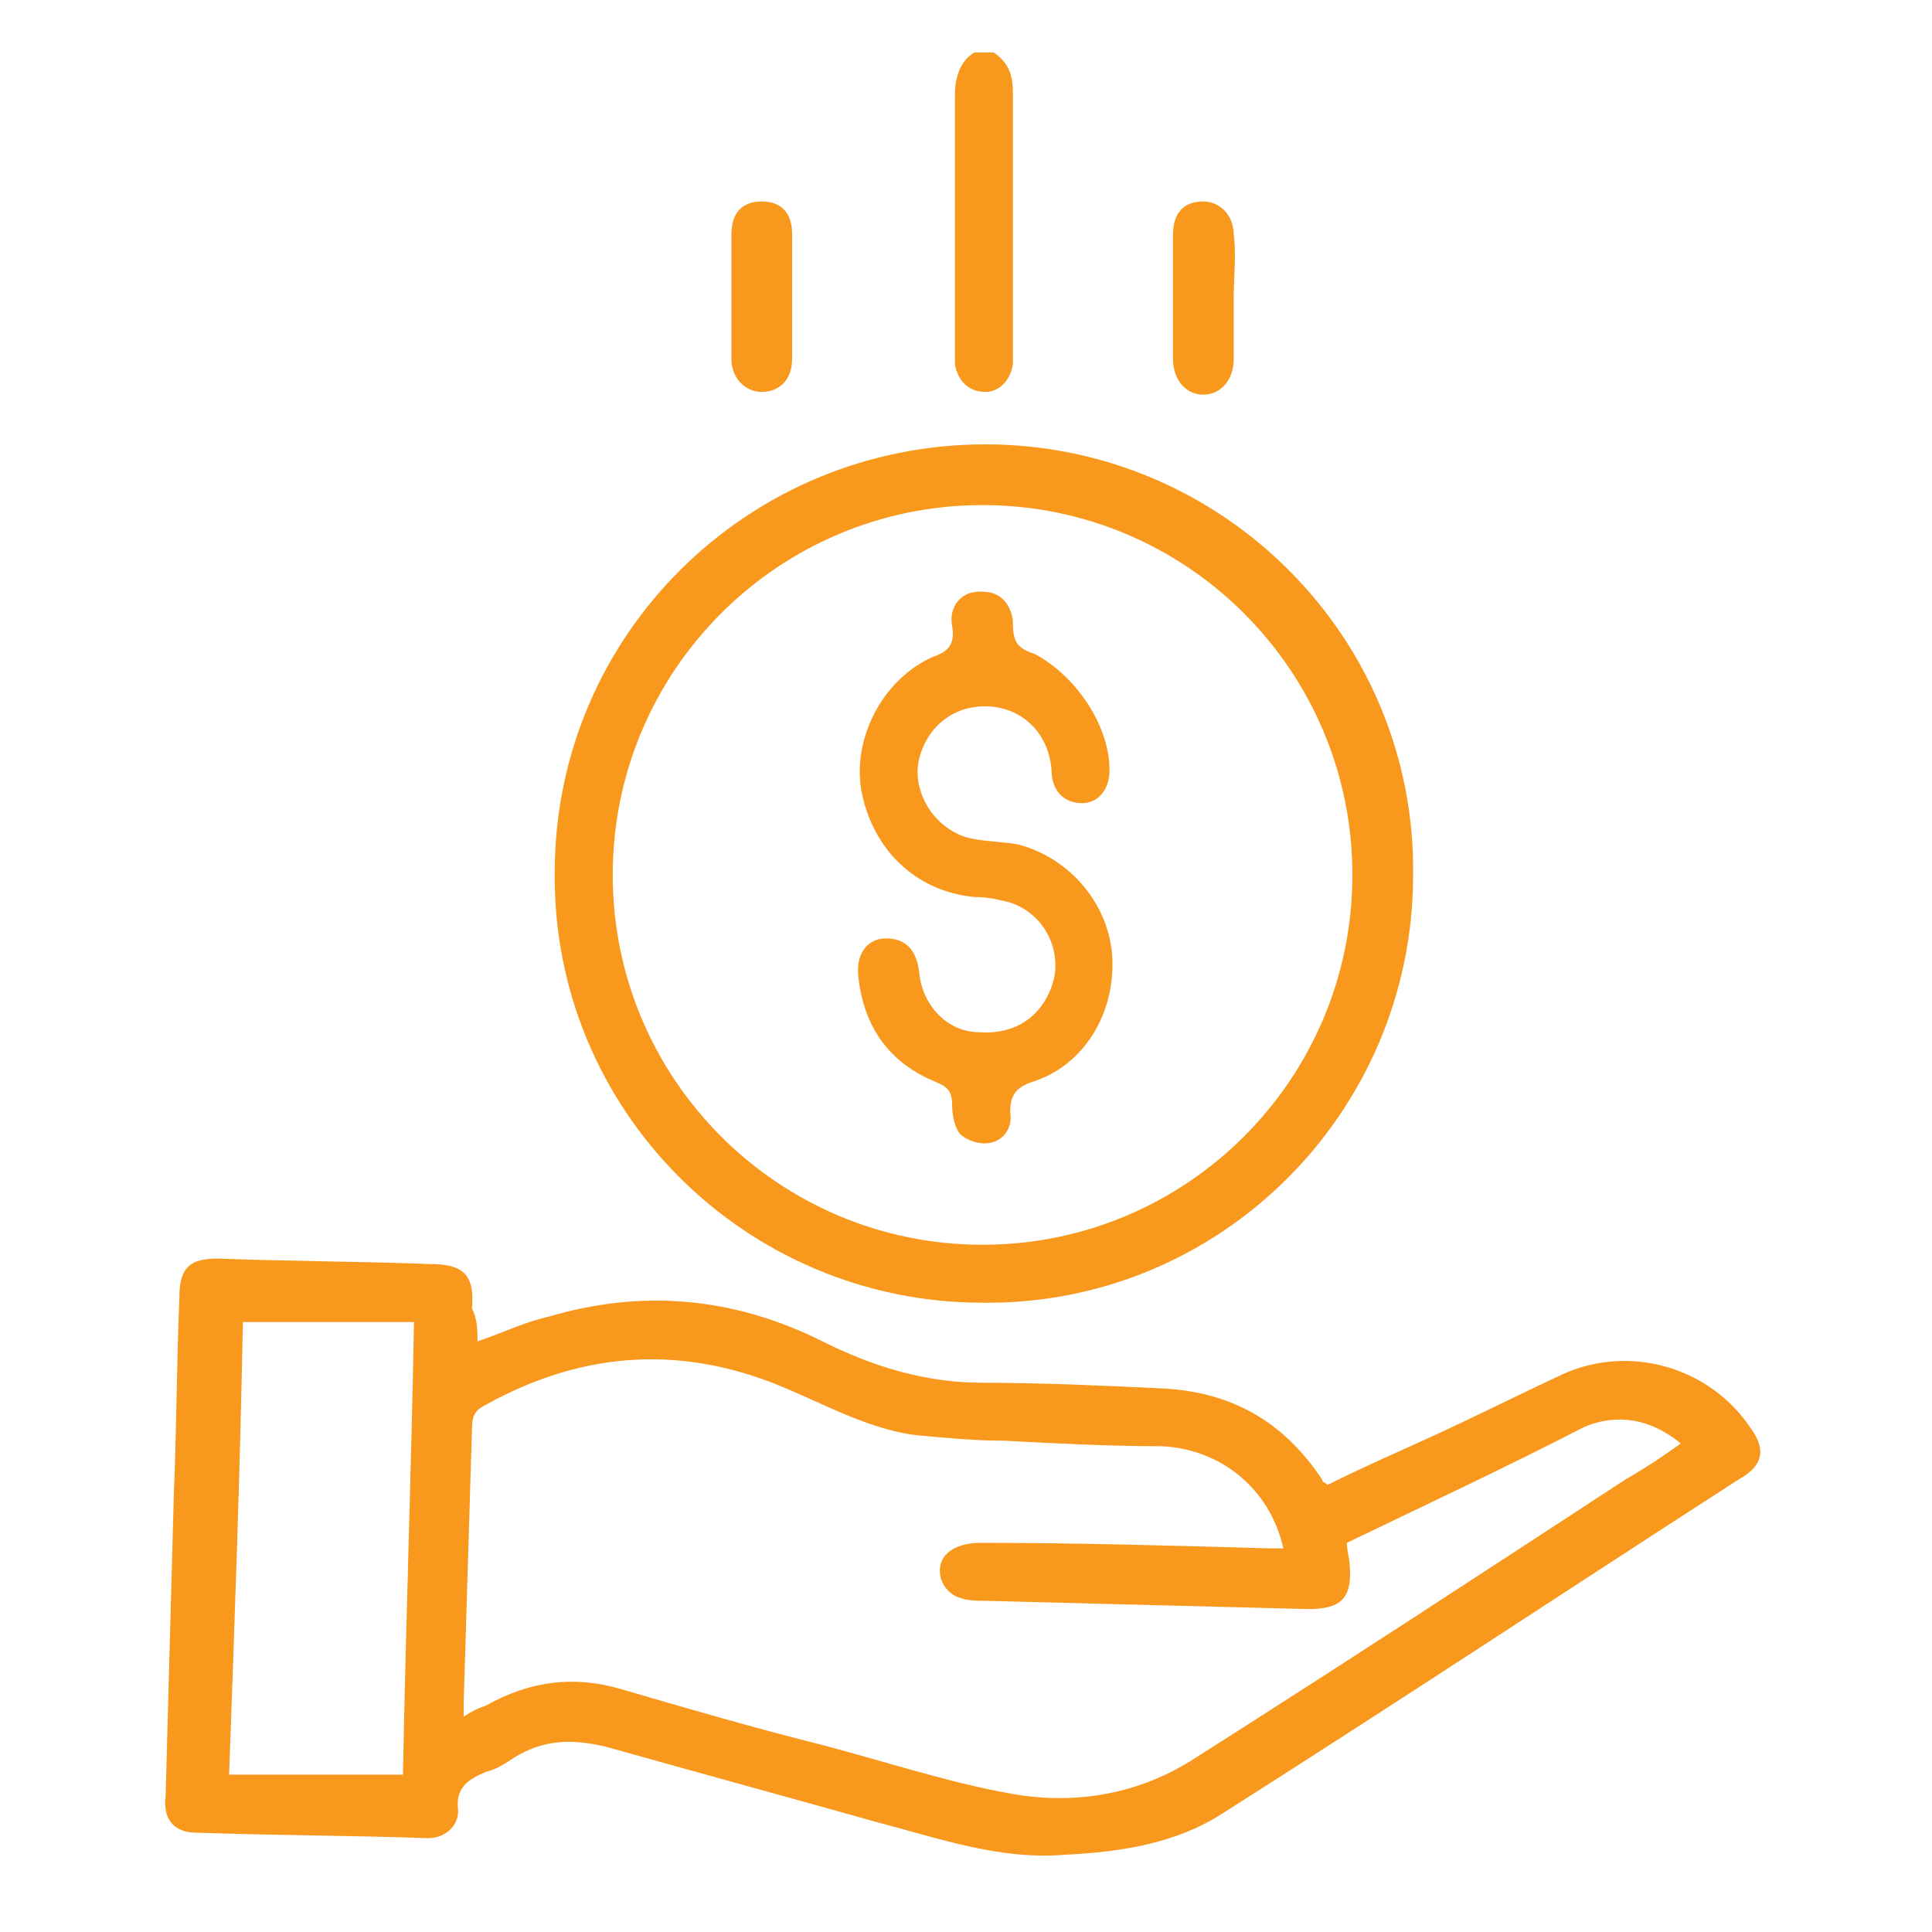
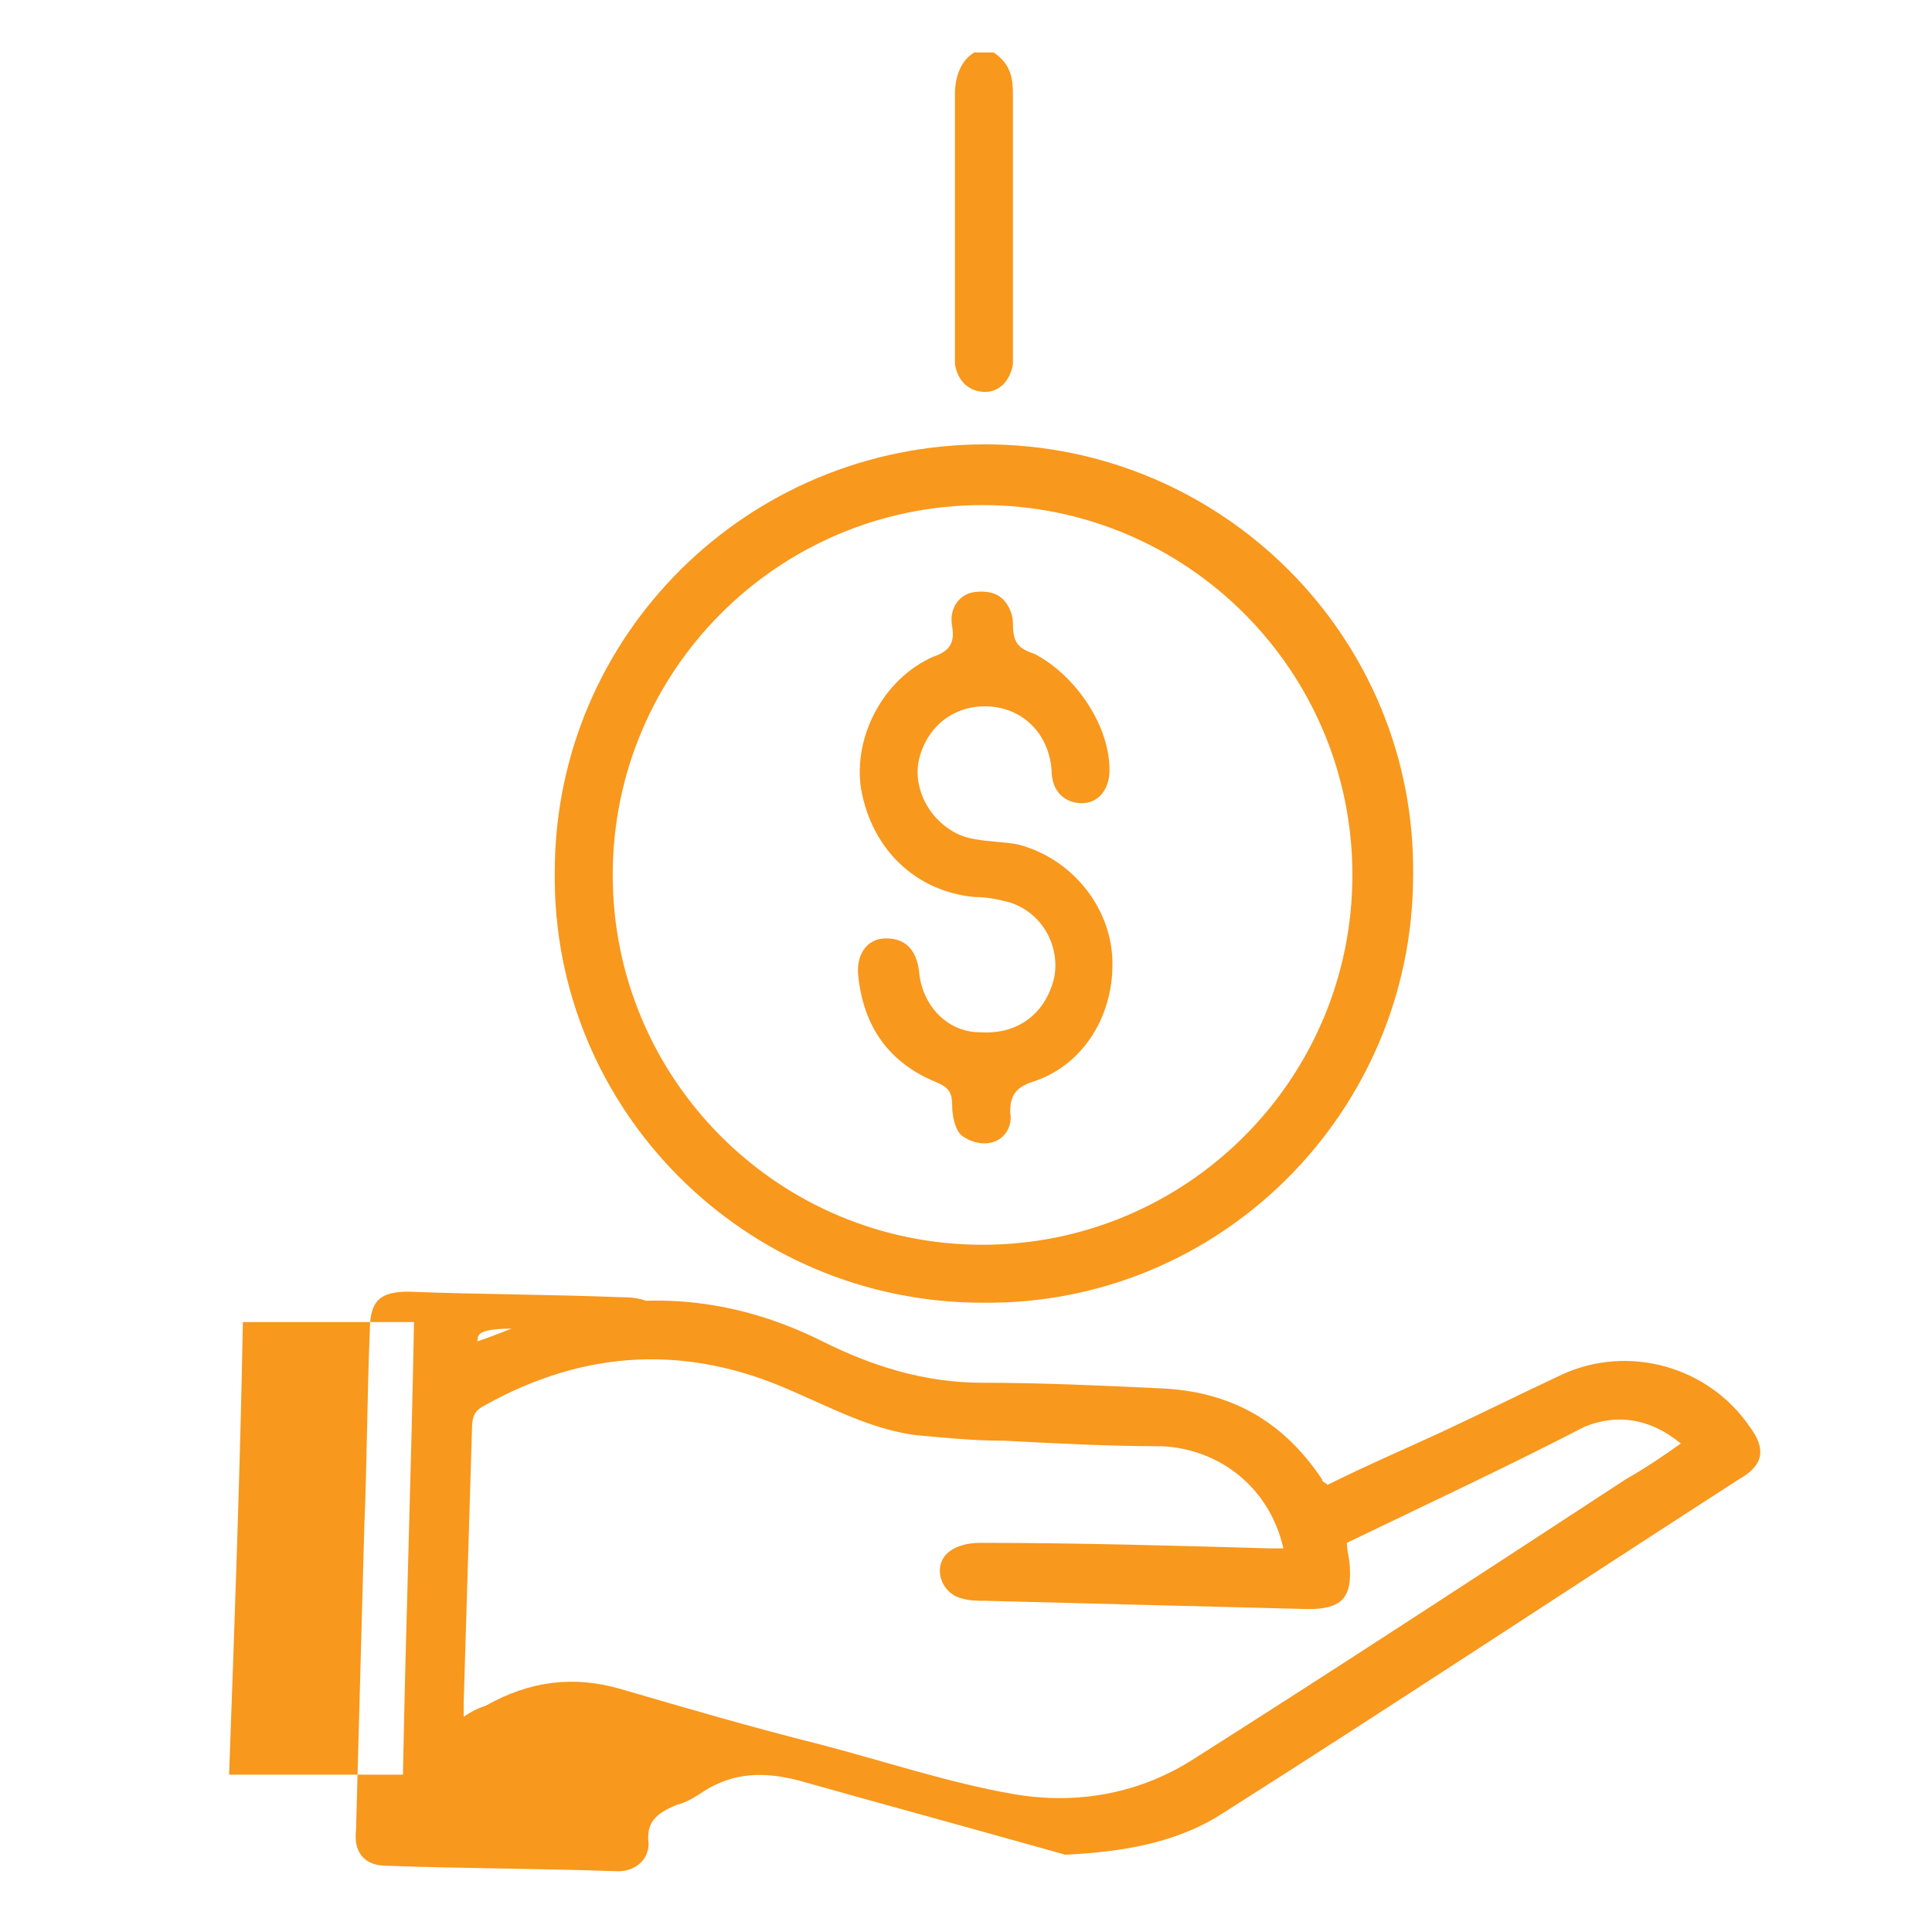
<svg xmlns="http://www.w3.org/2000/svg" version="1.1" id="Layer_1" x="0px" y="0px" viewBox="0 0 70 70" style="enable-background:new 0 0 70 70;" xml:space="preserve">
  <style type="text/css">
	.st0{fill:#F8981D;}
</style>
  <g>
    <path class="st0" d="M36,1.9c0.6,0.4,0.7,0.9,0.7,1.5c0,3.1,0,6.2,0,9.3c0,0.2,0,0.3,0,0.5c-0.1,0.6-0.5,1-1,1c-0.6,0-1-0.4-1.1-1   c0-0.2,0-0.3,0-0.5c0-3.1,0-6.2,0-9.3c0-0.6,0.2-1.2,0.7-1.5C35.5,1.9,35.7,1.9,36,1.9z" />
-     <path class="st0" d="M17.3,48.6c0.9-0.3,1.7-0.7,2.6-0.9c3.4-1,6.7-0.7,9.9,0.9c1.8,0.9,3.7,1.5,5.8,1.5s4.3,0.1,6.4,0.2   c2.6,0.1,4.5,1.2,5.9,3.3c0,0.1,0.1,0.1,0.2,0.2c1.4-0.7,2.8-1.3,4.1-1.9c1.5-0.7,2.9-1.4,4.4-2.1c2.4-1.1,5.3-0.3,6.8,1.9   c0.6,0.8,0.5,1.4-0.4,1.9c-6.2,4-12.4,8.1-18.7,12.1c-1.7,1.1-3.7,1.4-5.7,1.5c-2.4,0.2-4.6-0.6-6.9-1.2c-3.2-0.9-6.5-1.8-9.7-2.7   c-1.2-0.3-2.3-0.3-3.4,0.4c-0.3,0.2-0.6,0.4-1,0.5c-0.7,0.3-1.1,0.6-1,1.4c0,0.6-0.5,1-1.1,1c-2.8-0.1-5.6-0.1-8.4-0.2   c-0.8,0-1.2-0.5-1.1-1.3c0.1-3.7,0.2-7.4,0.3-11c0.1-2.4,0.1-4.7,0.2-7.1c0-1.1,0.4-1.4,1.4-1.4c2.6,0.1,5.1,0.1,7.7,0.2   c1.2,0,1.6,0.4,1.5,1.6C17.3,47.8,17.3,48.2,17.3,48.6z M48.8,55.9c0,0.3,0.1,0.6,0.1,0.8c0.1,1.2-0.3,1.6-1.5,1.6   c-3.9-0.1-7.8-0.2-11.7-0.3c-0.3,0-0.6,0-0.9-0.1c-0.7-0.2-1-1.1-0.5-1.6c0.3-0.3,0.8-0.4,1.2-0.4c3.5,0,7,0.1,10.5,0.2   c0.2,0,0.4,0,0.5,0c-0.5-2.2-2.3-3.6-4.4-3.7c-1.9,0-3.8-0.1-5.7-0.2c-1.1,0-2.1-0.1-3.2-0.2c-1.6-0.2-3.1-1-4.5-1.6   c-3.8-1.7-7.5-1.5-11.1,0.5c-0.4,0.2-0.5,0.4-0.5,0.9c-0.1,3.3-0.2,6.6-0.3,9.9c0,0.1,0,0.3,0,0.5c0.3-0.2,0.5-0.3,0.8-0.4   c1.6-0.9,3.2-1.1,4.9-0.6c2.4,0.7,4.8,1.4,7.2,2c2.3,0.6,4.7,1.4,7,1.8s4.6,0,6.6-1.3c5.2-3.3,10.4-6.7,15.6-10.1   c0.7-0.4,1.3-0.8,2-1.3c-1.1-0.9-2.3-1.1-3.5-0.6C54.7,53.1,51.7,54.5,48.8,55.9z M8.8,47.9c-0.1,5.4-0.3,10.9-0.5,16.4   c2.2,0,4.2,0,6.3,0c0.1-5.4,0.3-10.9,0.4-16.4C13,47.9,10.9,47.9,8.8,47.9z" />
+     <path class="st0" d="M17.3,48.6c0.9-0.3,1.7-0.7,2.6-0.9c3.4-1,6.7-0.7,9.9,0.9c1.8,0.9,3.7,1.5,5.8,1.5s4.3,0.1,6.4,0.2   c2.6,0.1,4.5,1.2,5.9,3.3c0,0.1,0.1,0.1,0.2,0.2c1.4-0.7,2.8-1.3,4.1-1.9c1.5-0.7,2.9-1.4,4.4-2.1c2.4-1.1,5.3-0.3,6.8,1.9   c0.6,0.8,0.5,1.4-0.4,1.9c-6.2,4-12.4,8.1-18.7,12.1c-1.7,1.1-3.7,1.4-5.7,1.5c-3.2-0.9-6.5-1.8-9.7-2.7   c-1.2-0.3-2.3-0.3-3.4,0.4c-0.3,0.2-0.6,0.4-1,0.5c-0.7,0.3-1.1,0.6-1,1.4c0,0.6-0.5,1-1.1,1c-2.8-0.1-5.6-0.1-8.4-0.2   c-0.8,0-1.2-0.5-1.1-1.3c0.1-3.7,0.2-7.4,0.3-11c0.1-2.4,0.1-4.7,0.2-7.1c0-1.1,0.4-1.4,1.4-1.4c2.6,0.1,5.1,0.1,7.7,0.2   c1.2,0,1.6,0.4,1.5,1.6C17.3,47.8,17.3,48.2,17.3,48.6z M48.8,55.9c0,0.3,0.1,0.6,0.1,0.8c0.1,1.2-0.3,1.6-1.5,1.6   c-3.9-0.1-7.8-0.2-11.7-0.3c-0.3,0-0.6,0-0.9-0.1c-0.7-0.2-1-1.1-0.5-1.6c0.3-0.3,0.8-0.4,1.2-0.4c3.5,0,7,0.1,10.5,0.2   c0.2,0,0.4,0,0.5,0c-0.5-2.2-2.3-3.6-4.4-3.7c-1.9,0-3.8-0.1-5.7-0.2c-1.1,0-2.1-0.1-3.2-0.2c-1.6-0.2-3.1-1-4.5-1.6   c-3.8-1.7-7.5-1.5-11.1,0.5c-0.4,0.2-0.5,0.4-0.5,0.9c-0.1,3.3-0.2,6.6-0.3,9.9c0,0.1,0,0.3,0,0.5c0.3-0.2,0.5-0.3,0.8-0.4   c1.6-0.9,3.2-1.1,4.9-0.6c2.4,0.7,4.8,1.4,7.2,2c2.3,0.6,4.7,1.4,7,1.8s4.6,0,6.6-1.3c5.2-3.3,10.4-6.7,15.6-10.1   c0.7-0.4,1.3-0.8,2-1.3c-1.1-0.9-2.3-1.1-3.5-0.6C54.7,53.1,51.7,54.5,48.8,55.9z M8.8,47.9c-0.1,5.4-0.3,10.9-0.5,16.4   c2.2,0,4.2,0,6.3,0c0.1-5.4,0.3-10.9,0.4-16.4C13,47.9,10.9,47.9,8.8,47.9z" />
    <path class="st0" d="M35.6,47.2c-8.6,0-15.6-7-15.5-15.6c0-8.6,7-15.5,15.6-15.5s15.6,7,15.5,15.6C51.2,40.3,44.2,47.3,35.6,47.2z    M35.6,45.1c7.4,0,13.4-6,13.4-13.4s-6-13.4-13.4-13.4s-13.4,6-13.4,13.4C22.2,39.1,28.2,45.1,35.6,45.1z" />
-     <path class="st0" d="M44.7,10.8c0,0.7,0,1.4,0,2.2s-0.5,1.3-1.1,1.3s-1.1-0.5-1.1-1.3c0-1.5,0-3,0-4.5c0-0.8,0.4-1.2,1.1-1.2   c0.6,0,1.1,0.5,1.1,1.2C44.8,9.2,44.7,10,44.7,10.8z" />
-     <path class="st0" d="M26.5,10.7c0-0.7,0-1.5,0-2.2c0-0.8,0.4-1.2,1.1-1.2s1.1,0.4,1.1,1.2c0,1.5,0,3,0,4.5c0,0.8-0.5,1.2-1.1,1.2   s-1.1-0.5-1.1-1.2C26.5,12.2,26.5,11.4,26.5,10.7z" />
    <path class="st0" d="M40.2,27.9c0,0.7-0.4,1.2-1,1.2s-1.1-0.4-1.1-1.2c-0.1-1.3-1-2.2-2.2-2.3c-1.3-0.1-2.3,0.7-2.6,1.9   c-0.3,1.3,0.7,2.7,2,2.9c0.5,0.1,1.1,0.1,1.6,0.2c1.9,0.5,3.3,2.2,3.4,4.1c0.1,2-1,3.9-2.9,4.5c-0.6,0.2-0.8,0.5-0.8,1.1   c0.1,0.5-0.2,1-0.7,1.1c-0.4,0.1-0.9-0.1-1.1-0.3c-0.2-0.2-0.3-0.7-0.3-1c0-0.5-0.1-0.7-0.6-0.9c-1.7-0.7-2.6-2-2.8-3.8   c-0.1-0.8,0.3-1.4,1-1.4s1.1,0.4,1.2,1.2c0.1,1.2,1,2.2,2.2,2.2c1.4,0.1,2.4-0.7,2.7-2c0.2-1.1-0.4-2.3-1.6-2.7   c-0.4-0.1-0.8-0.2-1.3-0.2c-2.1-0.2-3.7-1.7-4.1-3.9c-0.3-1.9,0.8-4,2.6-4.8c0.6-0.2,0.8-0.5,0.7-1.1c-0.1-0.5,0.1-1,0.6-1.2   c0.3-0.1,0.8-0.1,1.1,0.1s0.5,0.6,0.5,1c0,0.7,0.2,0.9,0.8,1.1C39,24.5,40.2,26.3,40.2,27.9z" />
  </g>
</svg>